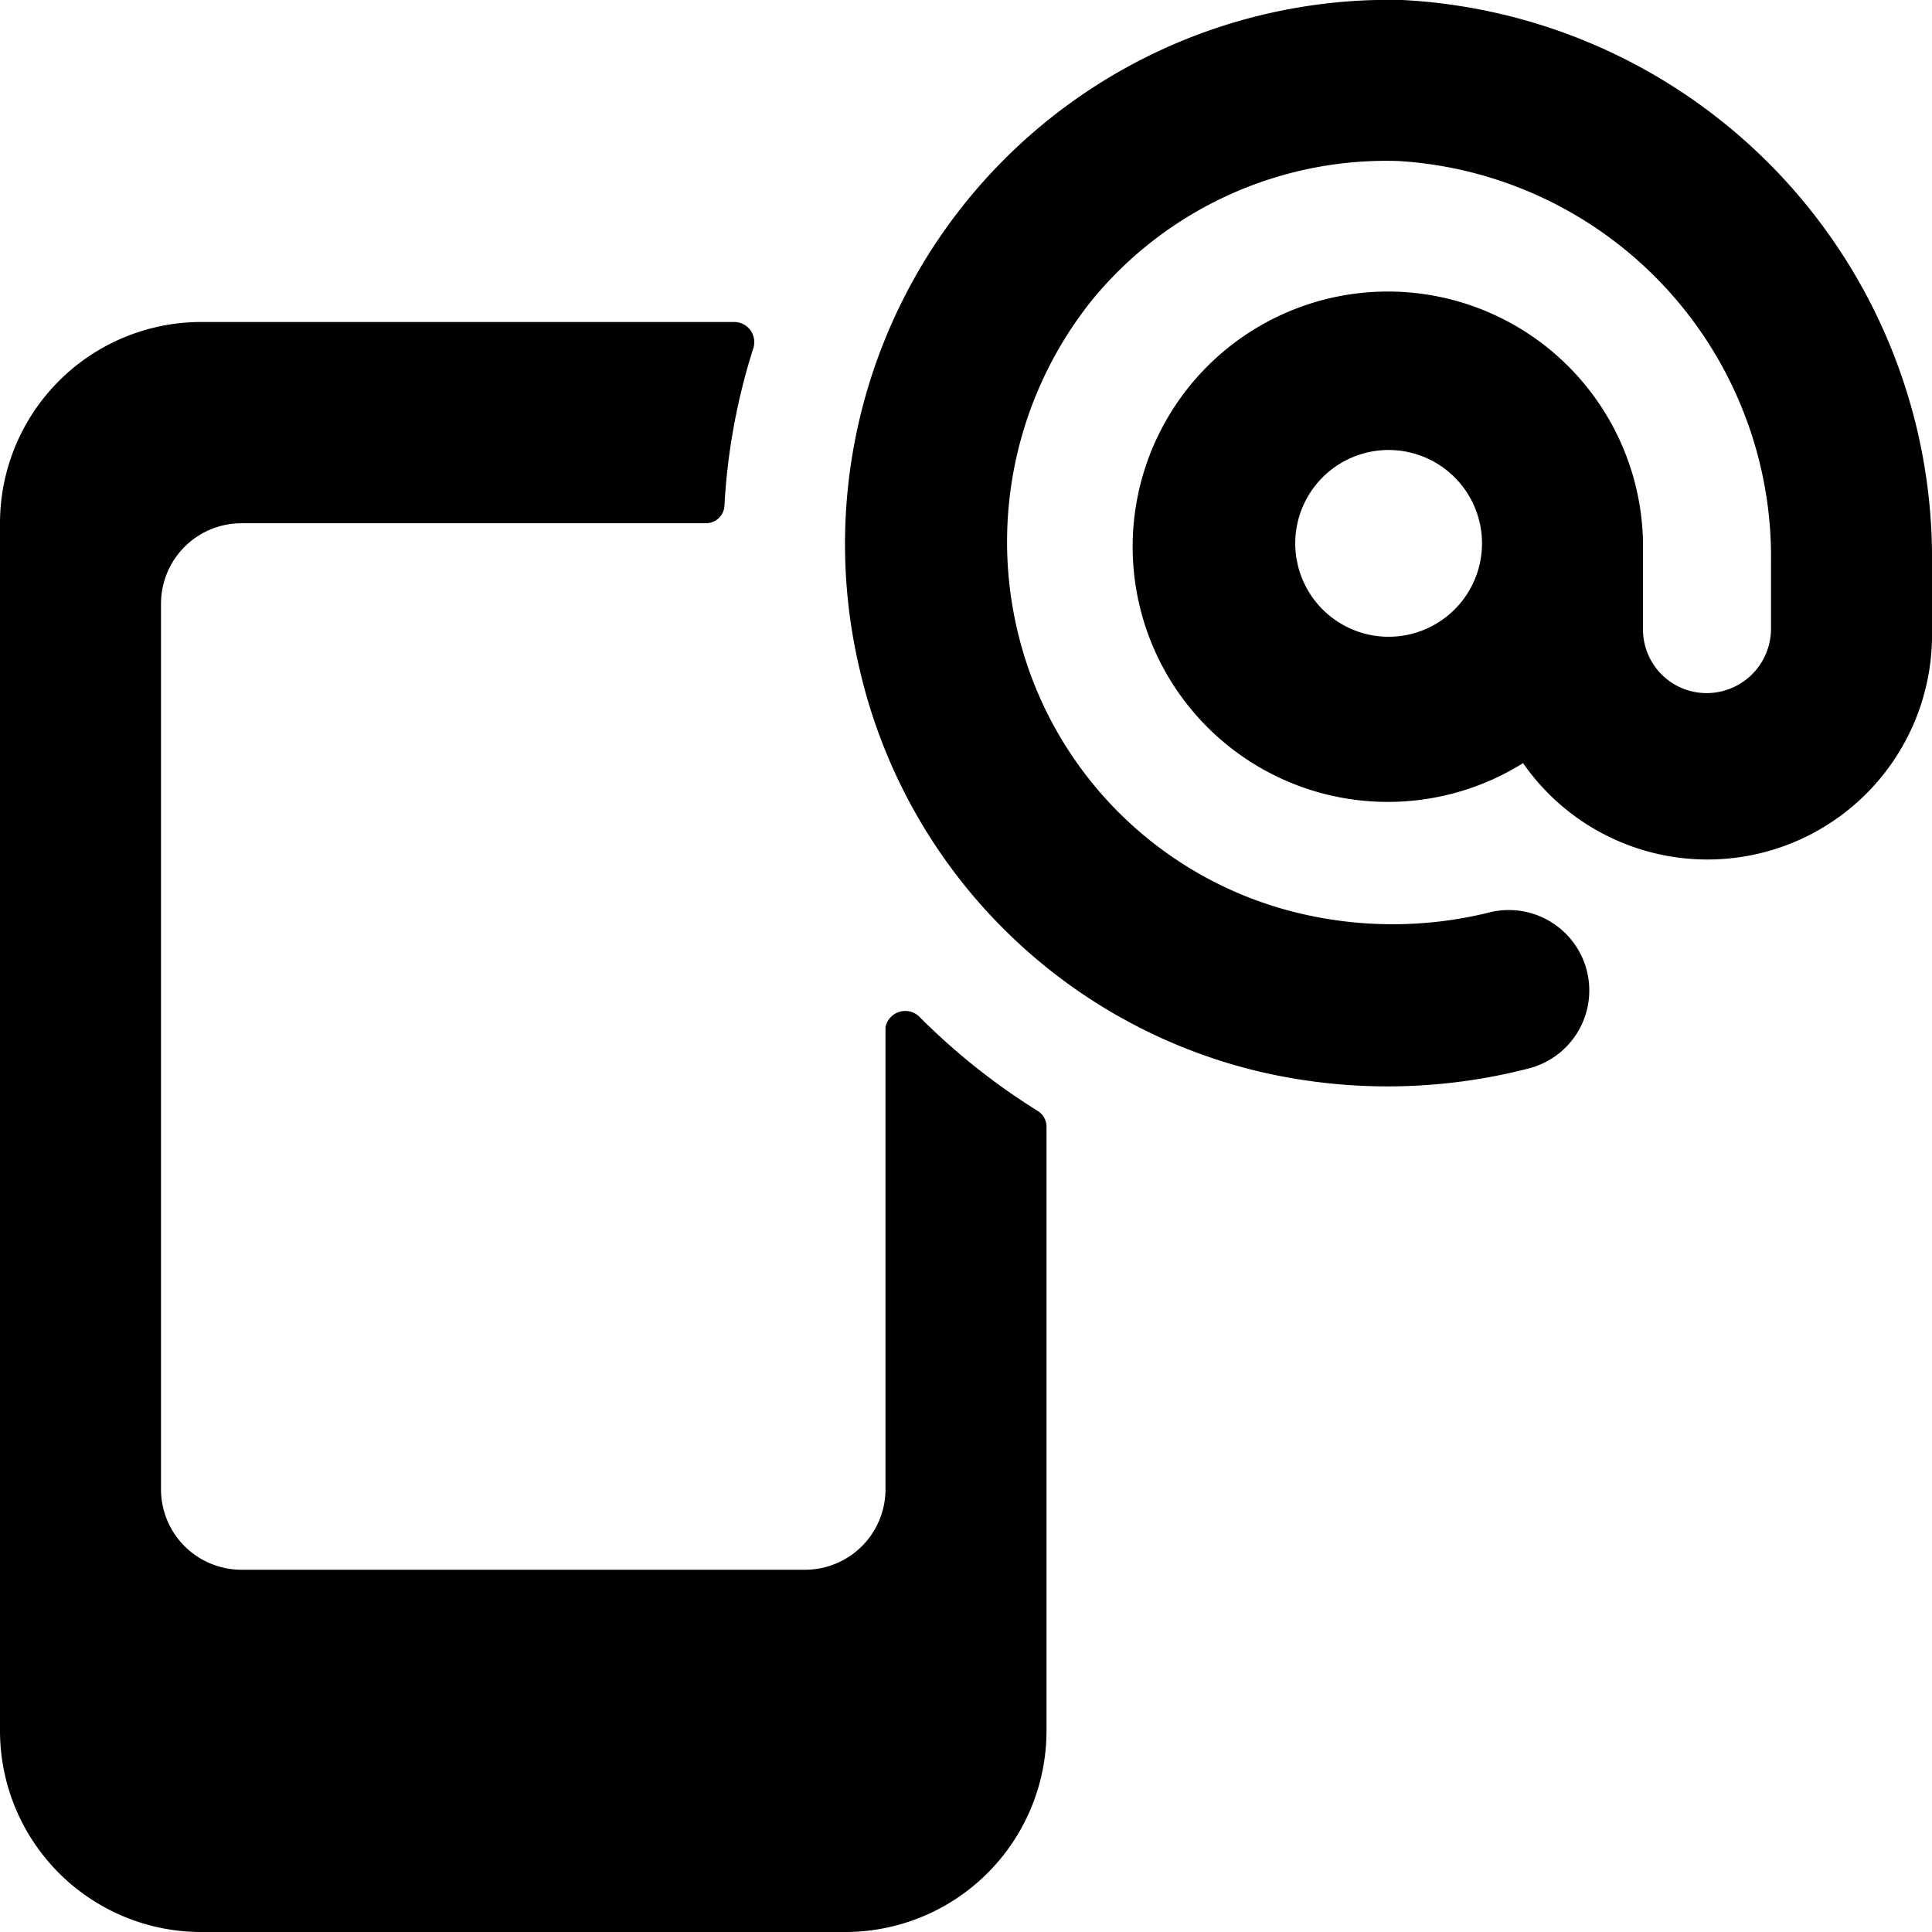
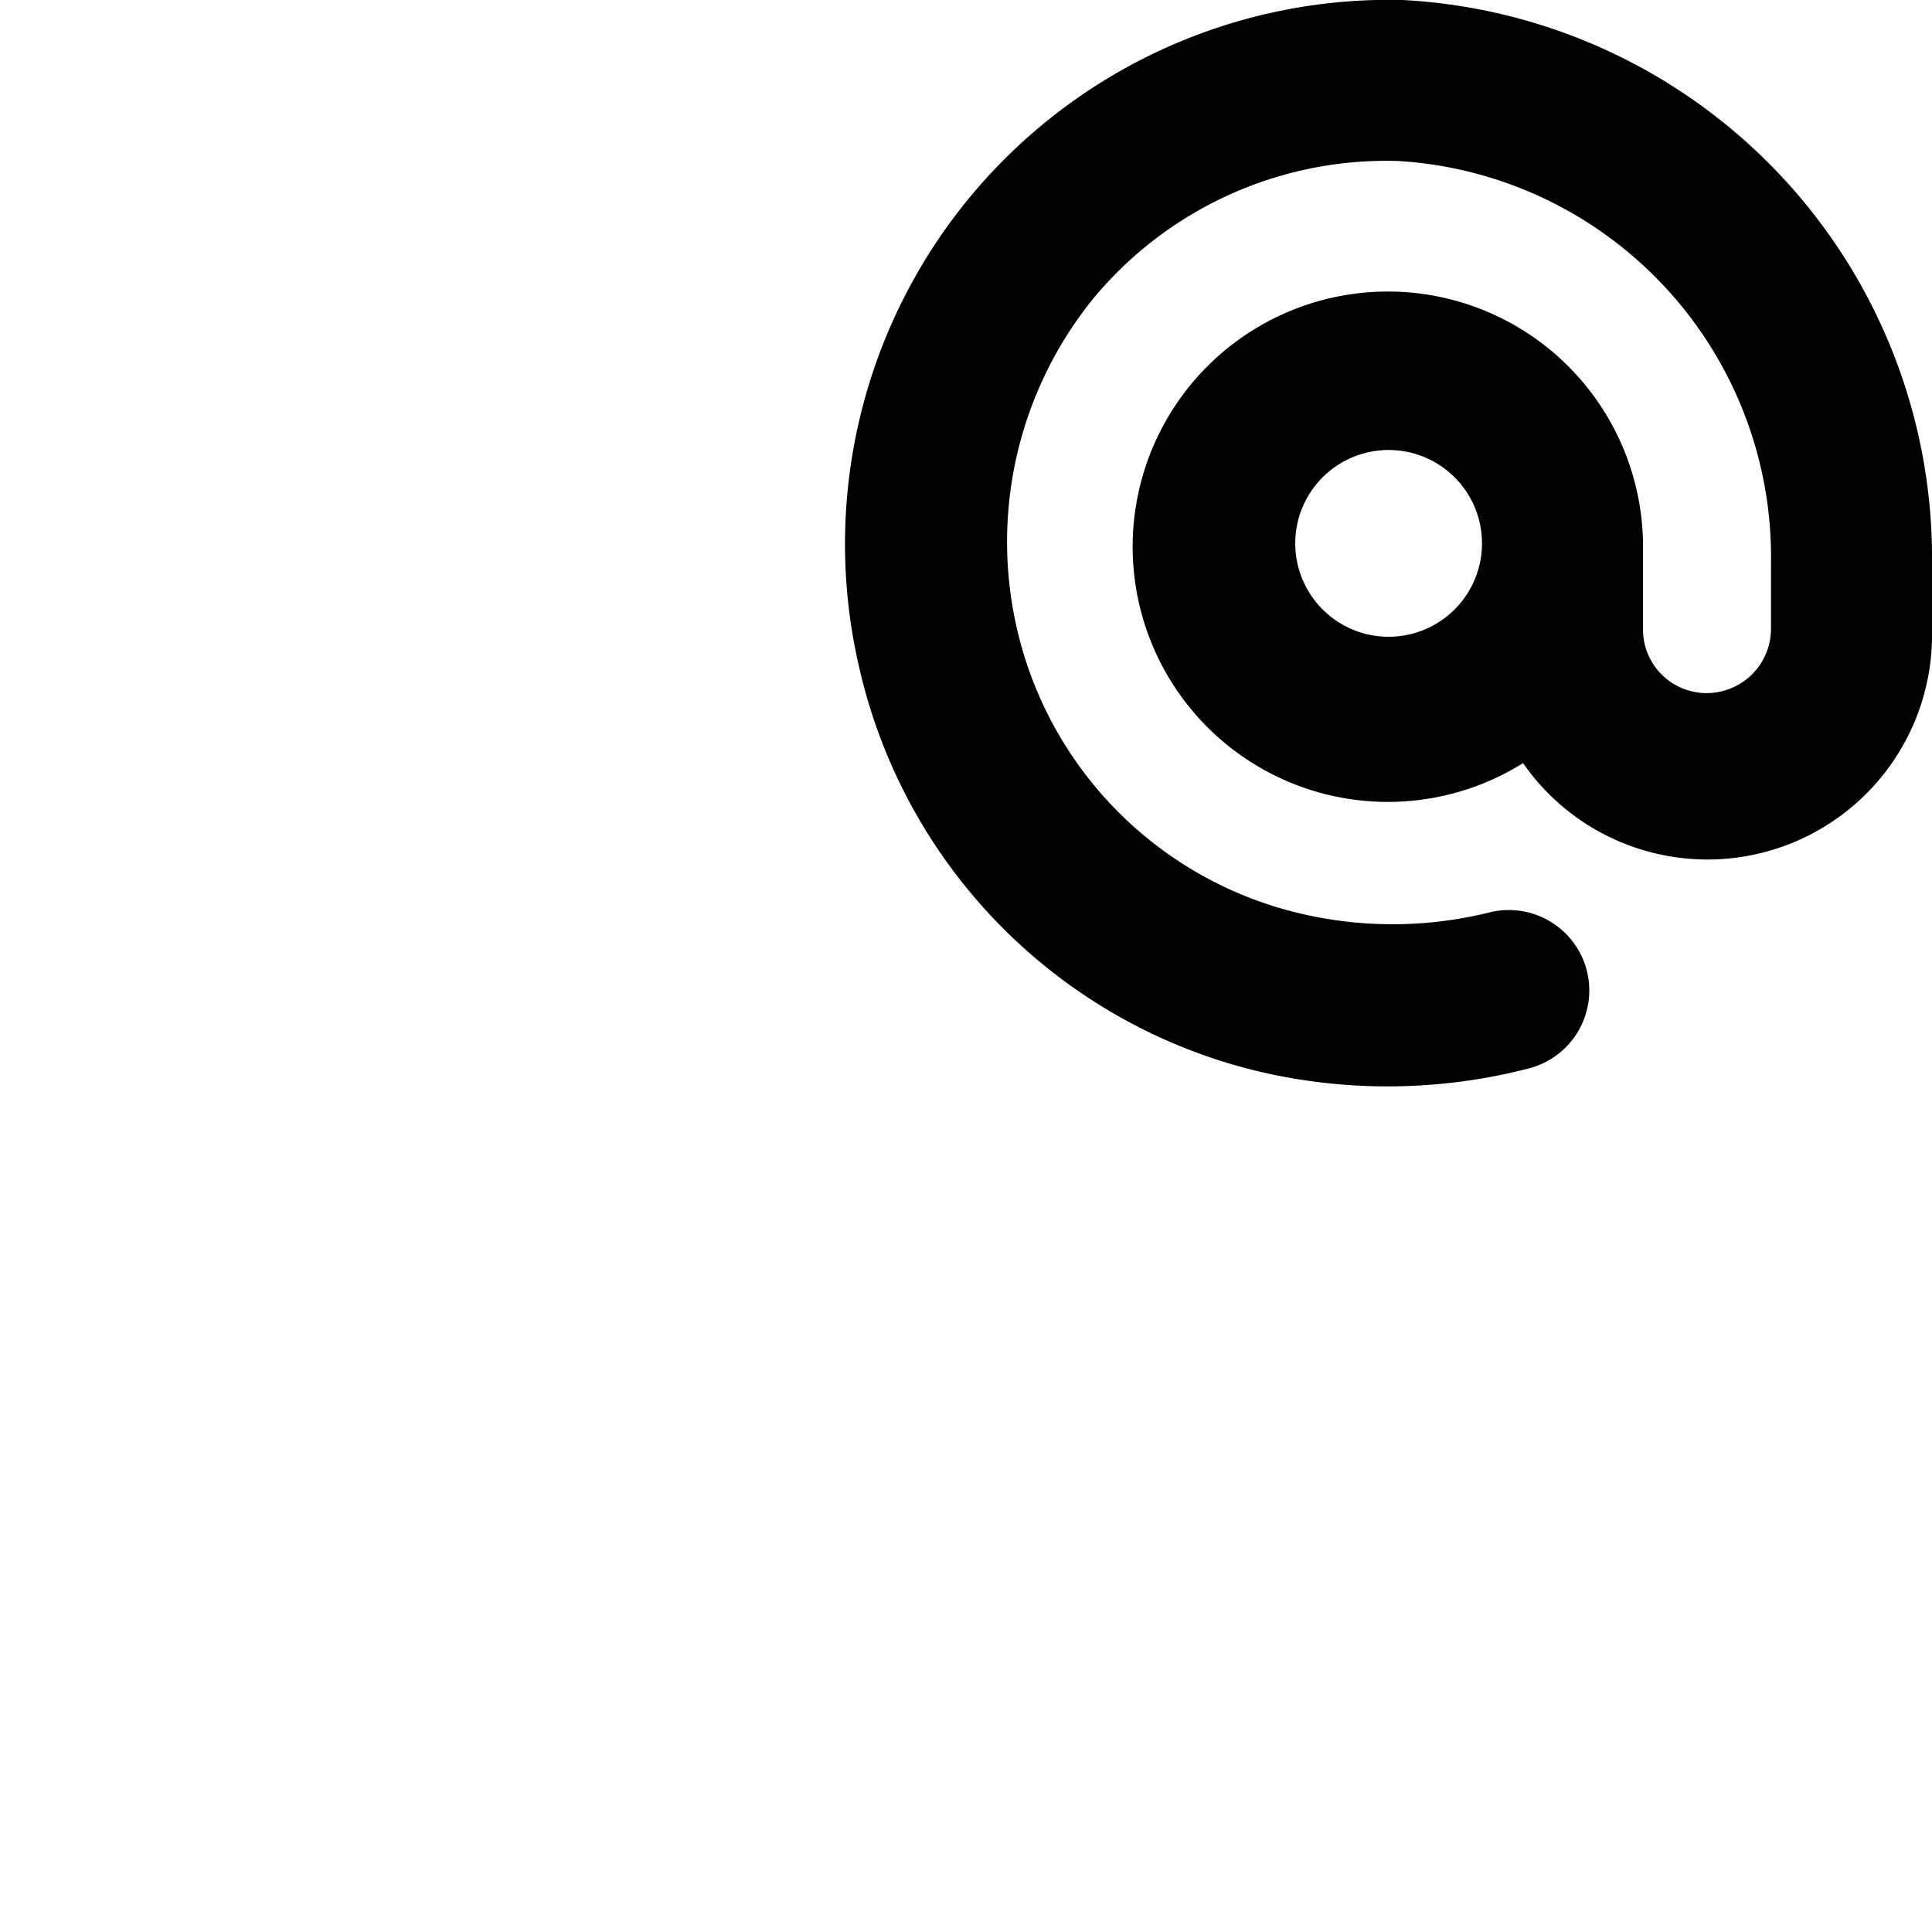
<svg xmlns="http://www.w3.org/2000/svg" viewBox="0 0 24 24">
  <g>
-     <path d="M11 12.76v5.74a1 1 0 0 1 -1 1H3a1 1 0 0 1 -1 -1v-11a1 1 0 0 1 1 -1h5.77A0.23 0.23 0 0 0 9 6.27a7.82 7.82 0 0 1 0.36 -1.95 0.25 0.25 0 0 0 -0.23 -0.32H2.5A2.5 2.5 0 0 0 0 6.5v15A2.5 2.5 0 0 0 2.5 24h8a2.5 2.5 0 0 0 2.5 -2.5V14a0.23 0.23 0 0 0 -0.11 -0.2 8.18 8.18 0 0 1 -1.46 -1.16 0.25 0.25 0 0 0 -0.43 0.12Z" fill="#000000" stroke-width="1" />
    <path d="M24 7.83V7a6.94 6.94 0 0 0 -6.58 -7 6.76 6.76 0 0 0 -6.74 8.32 6.68 6.68 0 0 0 5 5 7 7 0 0 0 3.32 -0.05 1 1 0 0 0 0.71 -1.22 1 1 0 0 0 -1.23 -0.71 5 5 0 0 1 -2.36 0 4.72 4.72 0 0 1 -3.48 -3.5 4.8 4.8 0 0 1 0.94 -4.13A4.73 4.73 0 0 1 17.37 2 4.93 4.93 0 0 1 22 7v0.81a0.8 0.8 0 0 1 -0.8 0.8 0.79 0.79 0 0 1 -0.79 -0.8V6.75a3.17 3.17 0 1 0 -1.49 2.73A2.79 2.79 0 0 0 24 7.83Zm-6.75 0.08a1.16 1.16 0 1 1 1.16 -1.16 1.16 1.16 0 0 1 -1.16 1.16Z" fill="#000000" stroke-width="1" />
  </g>
</svg>